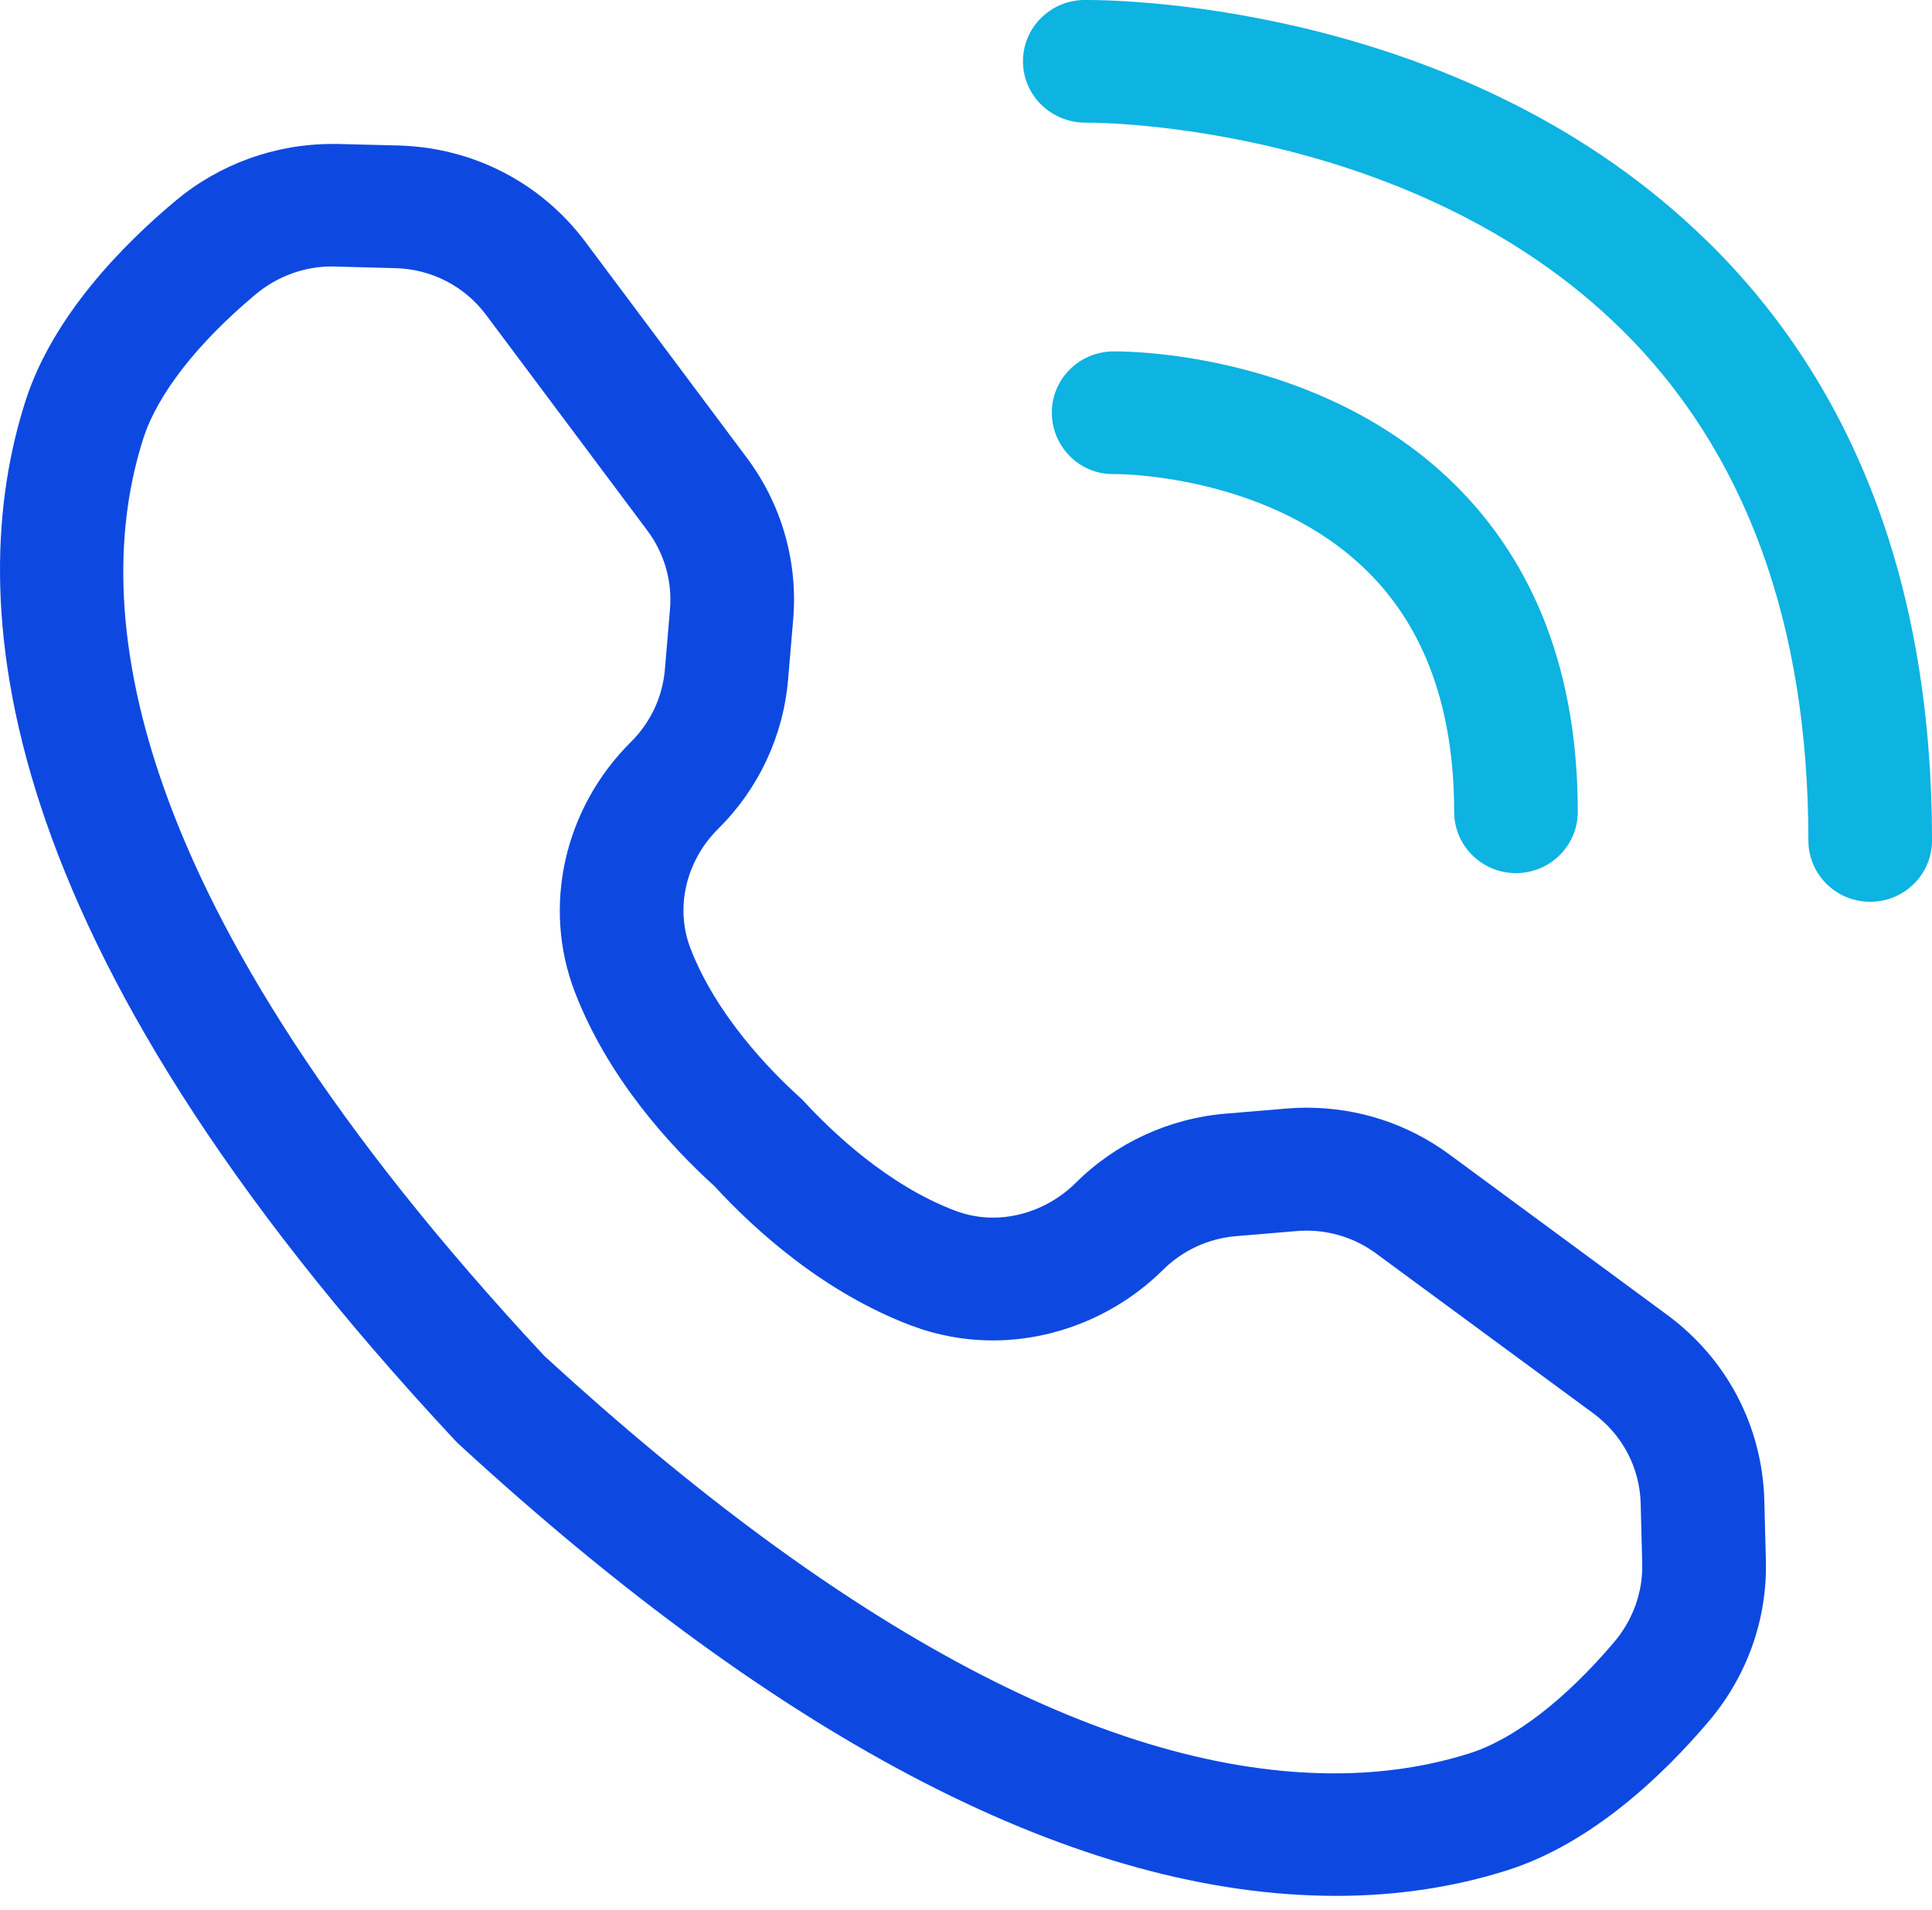
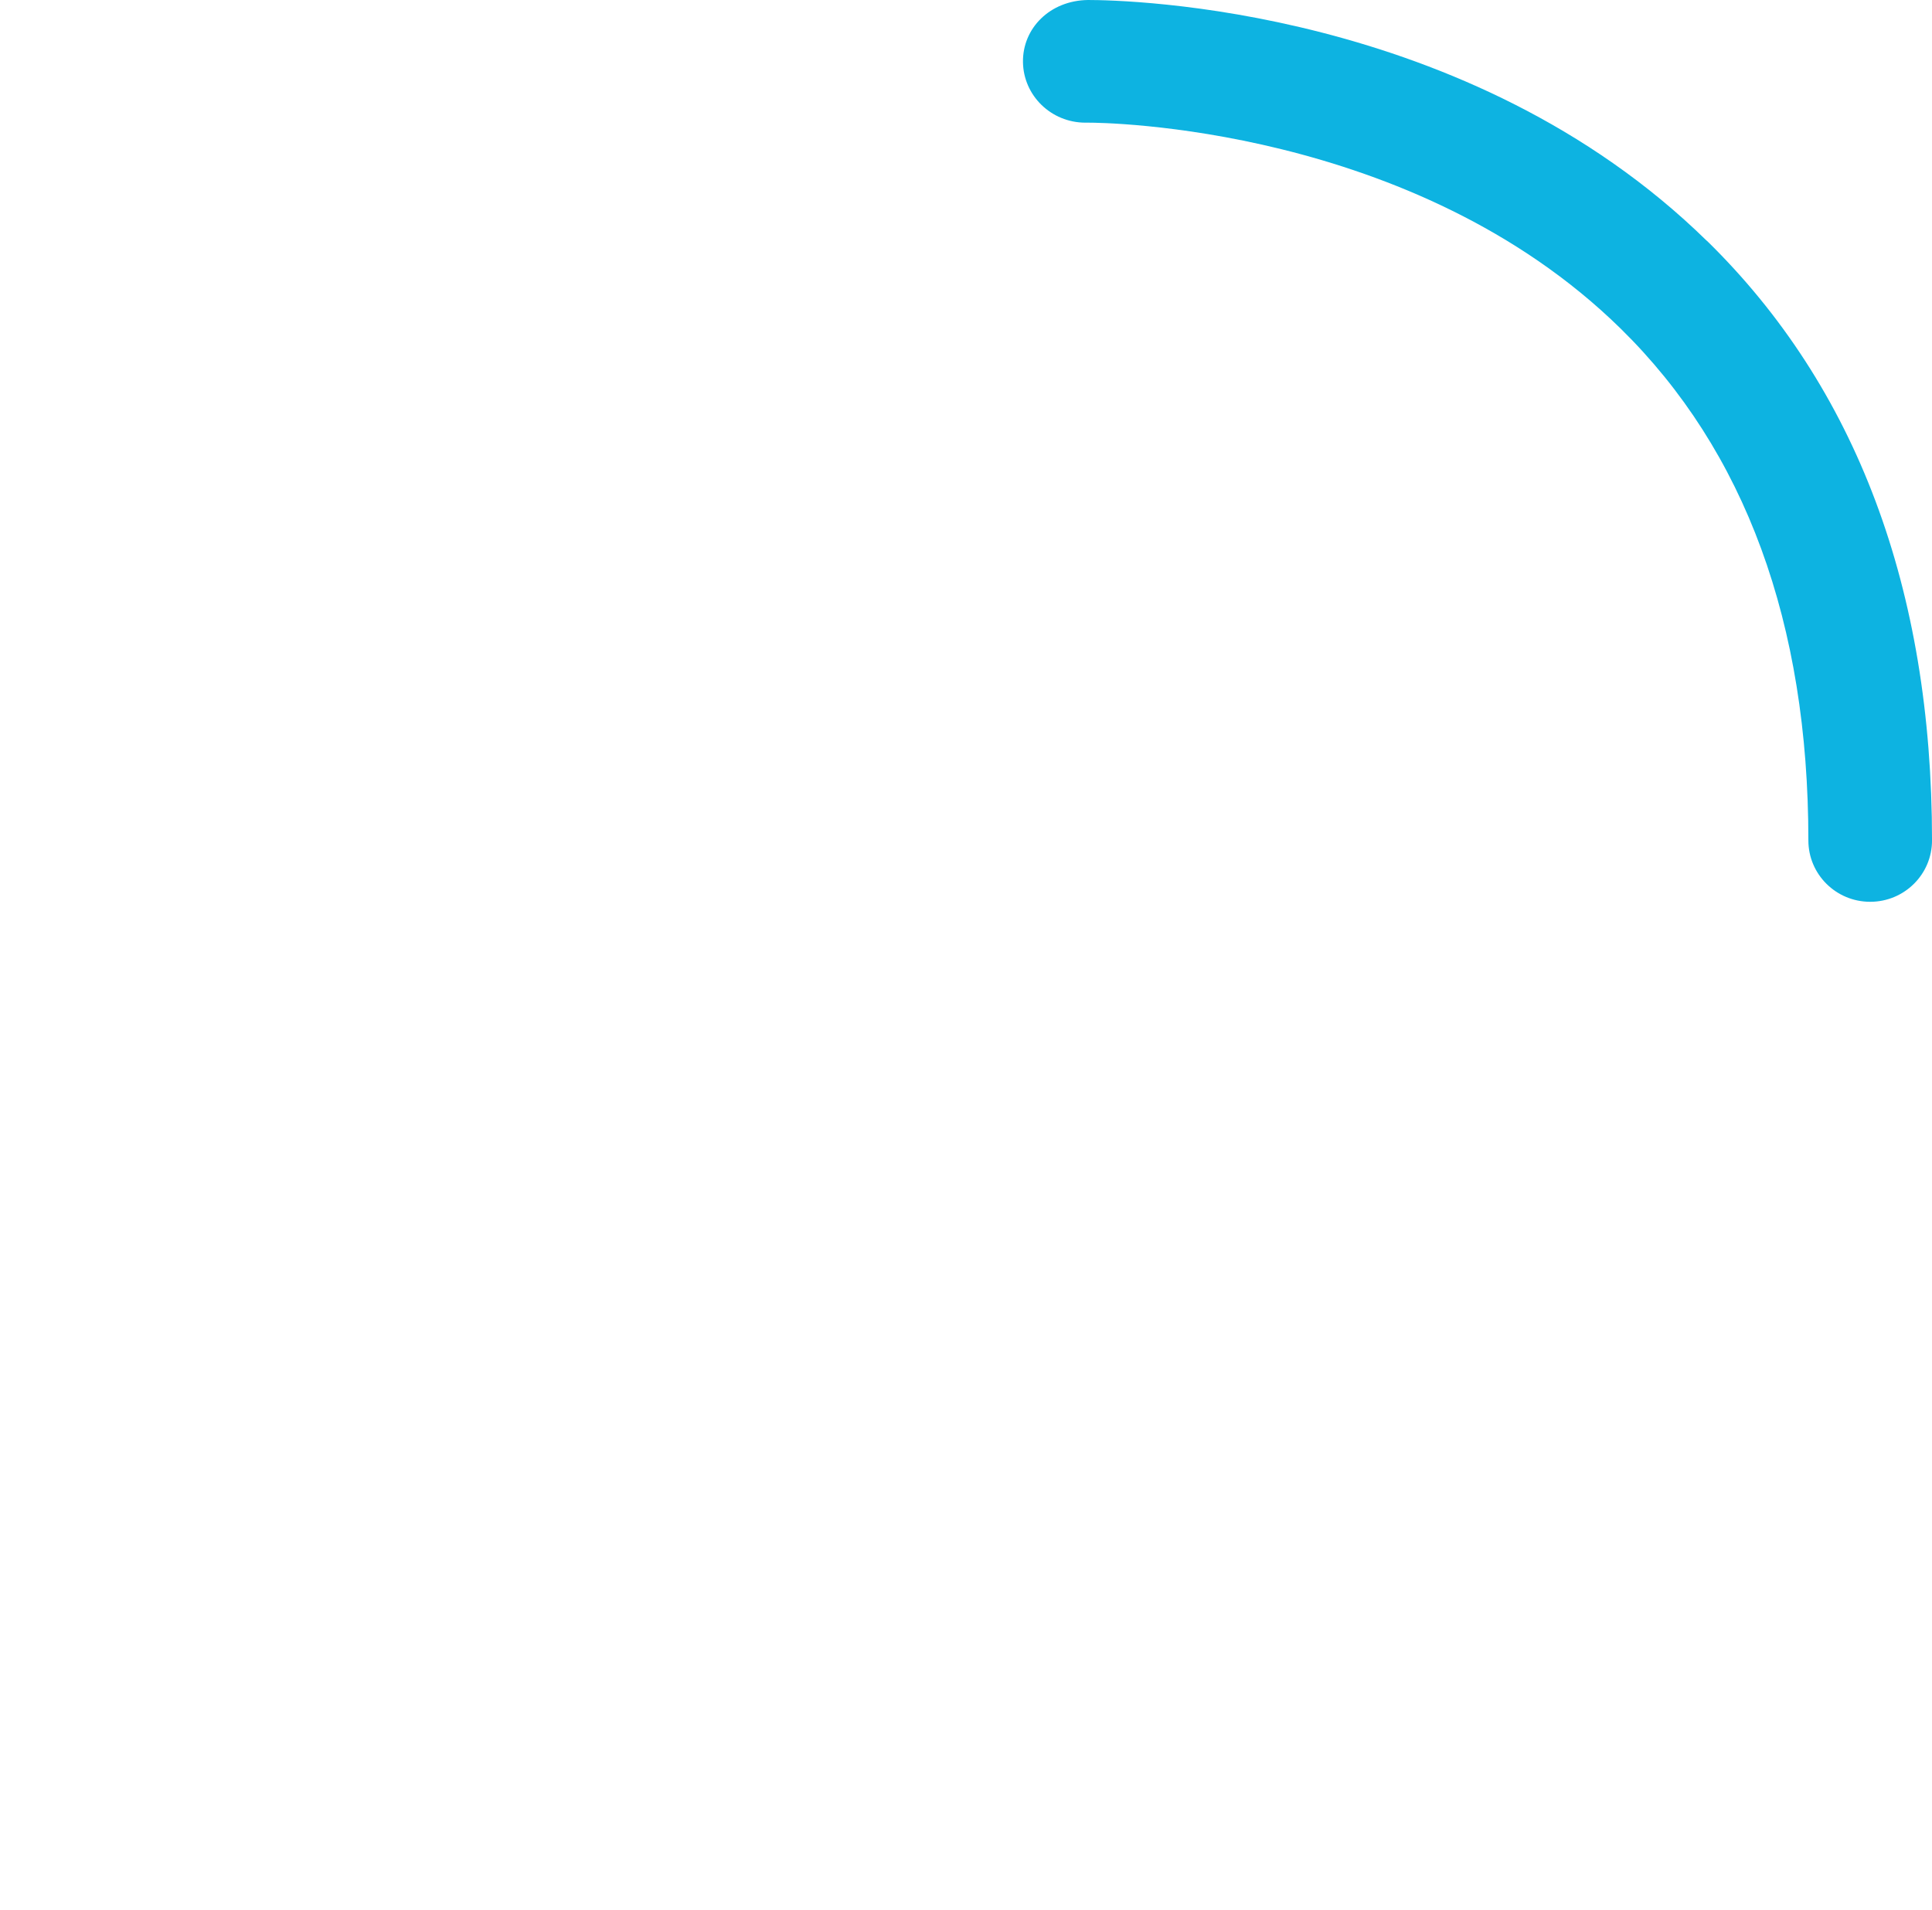
<svg xmlns="http://www.w3.org/2000/svg" width="90" height="89" viewBox="0 0 90 89" fill="none">
-   <path d="M82.189 69.904C82.095 66.461 80.446 63.311 77.66 61.261L67.538 53.803C65.594 52.367 63.283 51.61 60.857 51.61C60.54 51.61 60.223 51.624 59.899 51.653L57.084 51.889C54.456 52.11 51.98 53.253 50.115 55.11C49.078 56.139 47.675 56.732 46.263 56.732C45.651 56.732 45.061 56.625 44.499 56.41C41.339 55.218 38.74 52.717 37.444 51.31L37.279 51.146C35.882 49.889 33.362 47.303 32.16 44.174C31.44 42.295 31.951 40.102 33.47 38.602C35.335 36.752 36.486 34.295 36.71 31.688L36.947 28.895C37.185 26.187 36.414 23.494 34.78 21.316L27.271 11.272C25.205 8.508 22.03 6.872 18.56 6.779L15.738 6.708H15.471C12.815 6.708 10.23 7.643 8.193 9.343C5.694 11.429 2.448 14.751 1.188 18.68C-1.75 27.852 -0.663 43.703 21.231 67.147L21.368 67.282C36.559 81.255 50.317 88.334 62.253 88.334C65.04 88.334 67.71 87.934 70.194 87.148C74.161 85.898 77.502 82.676 79.604 80.198C81.389 78.09 82.333 75.433 82.261 72.704L82.189 69.911V69.904ZM11.908 13.715C12.908 12.879 14.168 12.415 15.45 12.415L18.416 12.494C20.101 12.536 21.648 13.336 22.649 14.679L30.158 24.723C30.95 25.78 31.325 27.094 31.209 28.409L30.972 31.202C30.864 32.473 30.302 33.666 29.395 34.566C26.278 37.659 25.248 42.231 26.774 46.21C28.308 50.203 31.18 53.36 33.276 55.26C35.234 57.389 38.423 60.239 42.448 61.761C43.664 62.218 44.946 62.454 46.256 62.454C49.186 62.454 52.073 61.254 54.183 59.16C55.09 58.261 56.292 57.703 57.574 57.596L60.389 57.36C60.547 57.346 60.706 57.339 60.864 57.339C62.037 57.339 63.16 57.711 64.104 58.403L74.226 65.854C75.579 66.854 76.386 68.382 76.429 70.054L76.501 72.847C76.537 74.176 76.069 75.476 75.191 76.511C72.909 79.204 70.511 81.047 68.438 81.698C66.494 82.312 64.384 82.626 62.167 82.626C51.8 82.626 39.402 76.069 25.363 63.182C5.442 41.809 4.204 28.13 6.681 20.415C7.343 18.365 9.193 15.987 11.908 13.715Z" fill="#0D49E1" />
-   <path d="M51.966 16.372H51.836C51.066 16.387 50.346 16.694 49.813 17.237C49.28 17.78 48.985 18.508 48.999 19.265C49.021 20.823 50.288 22.087 51.822 22.087H51.922C52.664 22.087 59.266 22.273 63.665 26.587C66.372 29.238 67.74 33.016 67.74 37.824C67.74 39.402 69.028 40.681 70.62 40.681C72.211 40.681 73.499 39.402 73.499 37.824C73.499 31.43 71.548 26.28 67.711 22.516C61.606 16.544 52.938 16.372 51.973 16.372H51.966Z" fill="#0DB3E1" />
-   <path d="M79.504 11.215C68.374 0.314 52.463 0 50.685 0H50.49C48.906 0.021 47.632 1.321 47.654 2.893C47.675 4.45 48.964 5.715 50.562 5.715H50.706C51.318 5.715 65.825 5.822 75.494 15.308C81.297 21.001 84.241 29.03 84.241 39.159C84.241 40.738 85.53 42.017 87.121 42.017C88.712 42.017 90.001 40.738 90.001 39.159C90.001 27.43 86.473 18.03 79.511 11.215H79.504Z" fill="#0DB3E1" />
+   <path d="M79.504 11.215C68.374 0.314 52.463 0 50.685 0C48.906 0.021 47.632 1.321 47.654 2.893C47.675 4.45 48.964 5.715 50.562 5.715H50.706C51.318 5.715 65.825 5.822 75.494 15.308C81.297 21.001 84.241 29.03 84.241 39.159C84.241 40.738 85.53 42.017 87.121 42.017C88.712 42.017 90.001 40.738 90.001 39.159C90.001 27.43 86.473 18.03 79.511 11.215H79.504Z" fill="#0DB3E1" />
</svg>